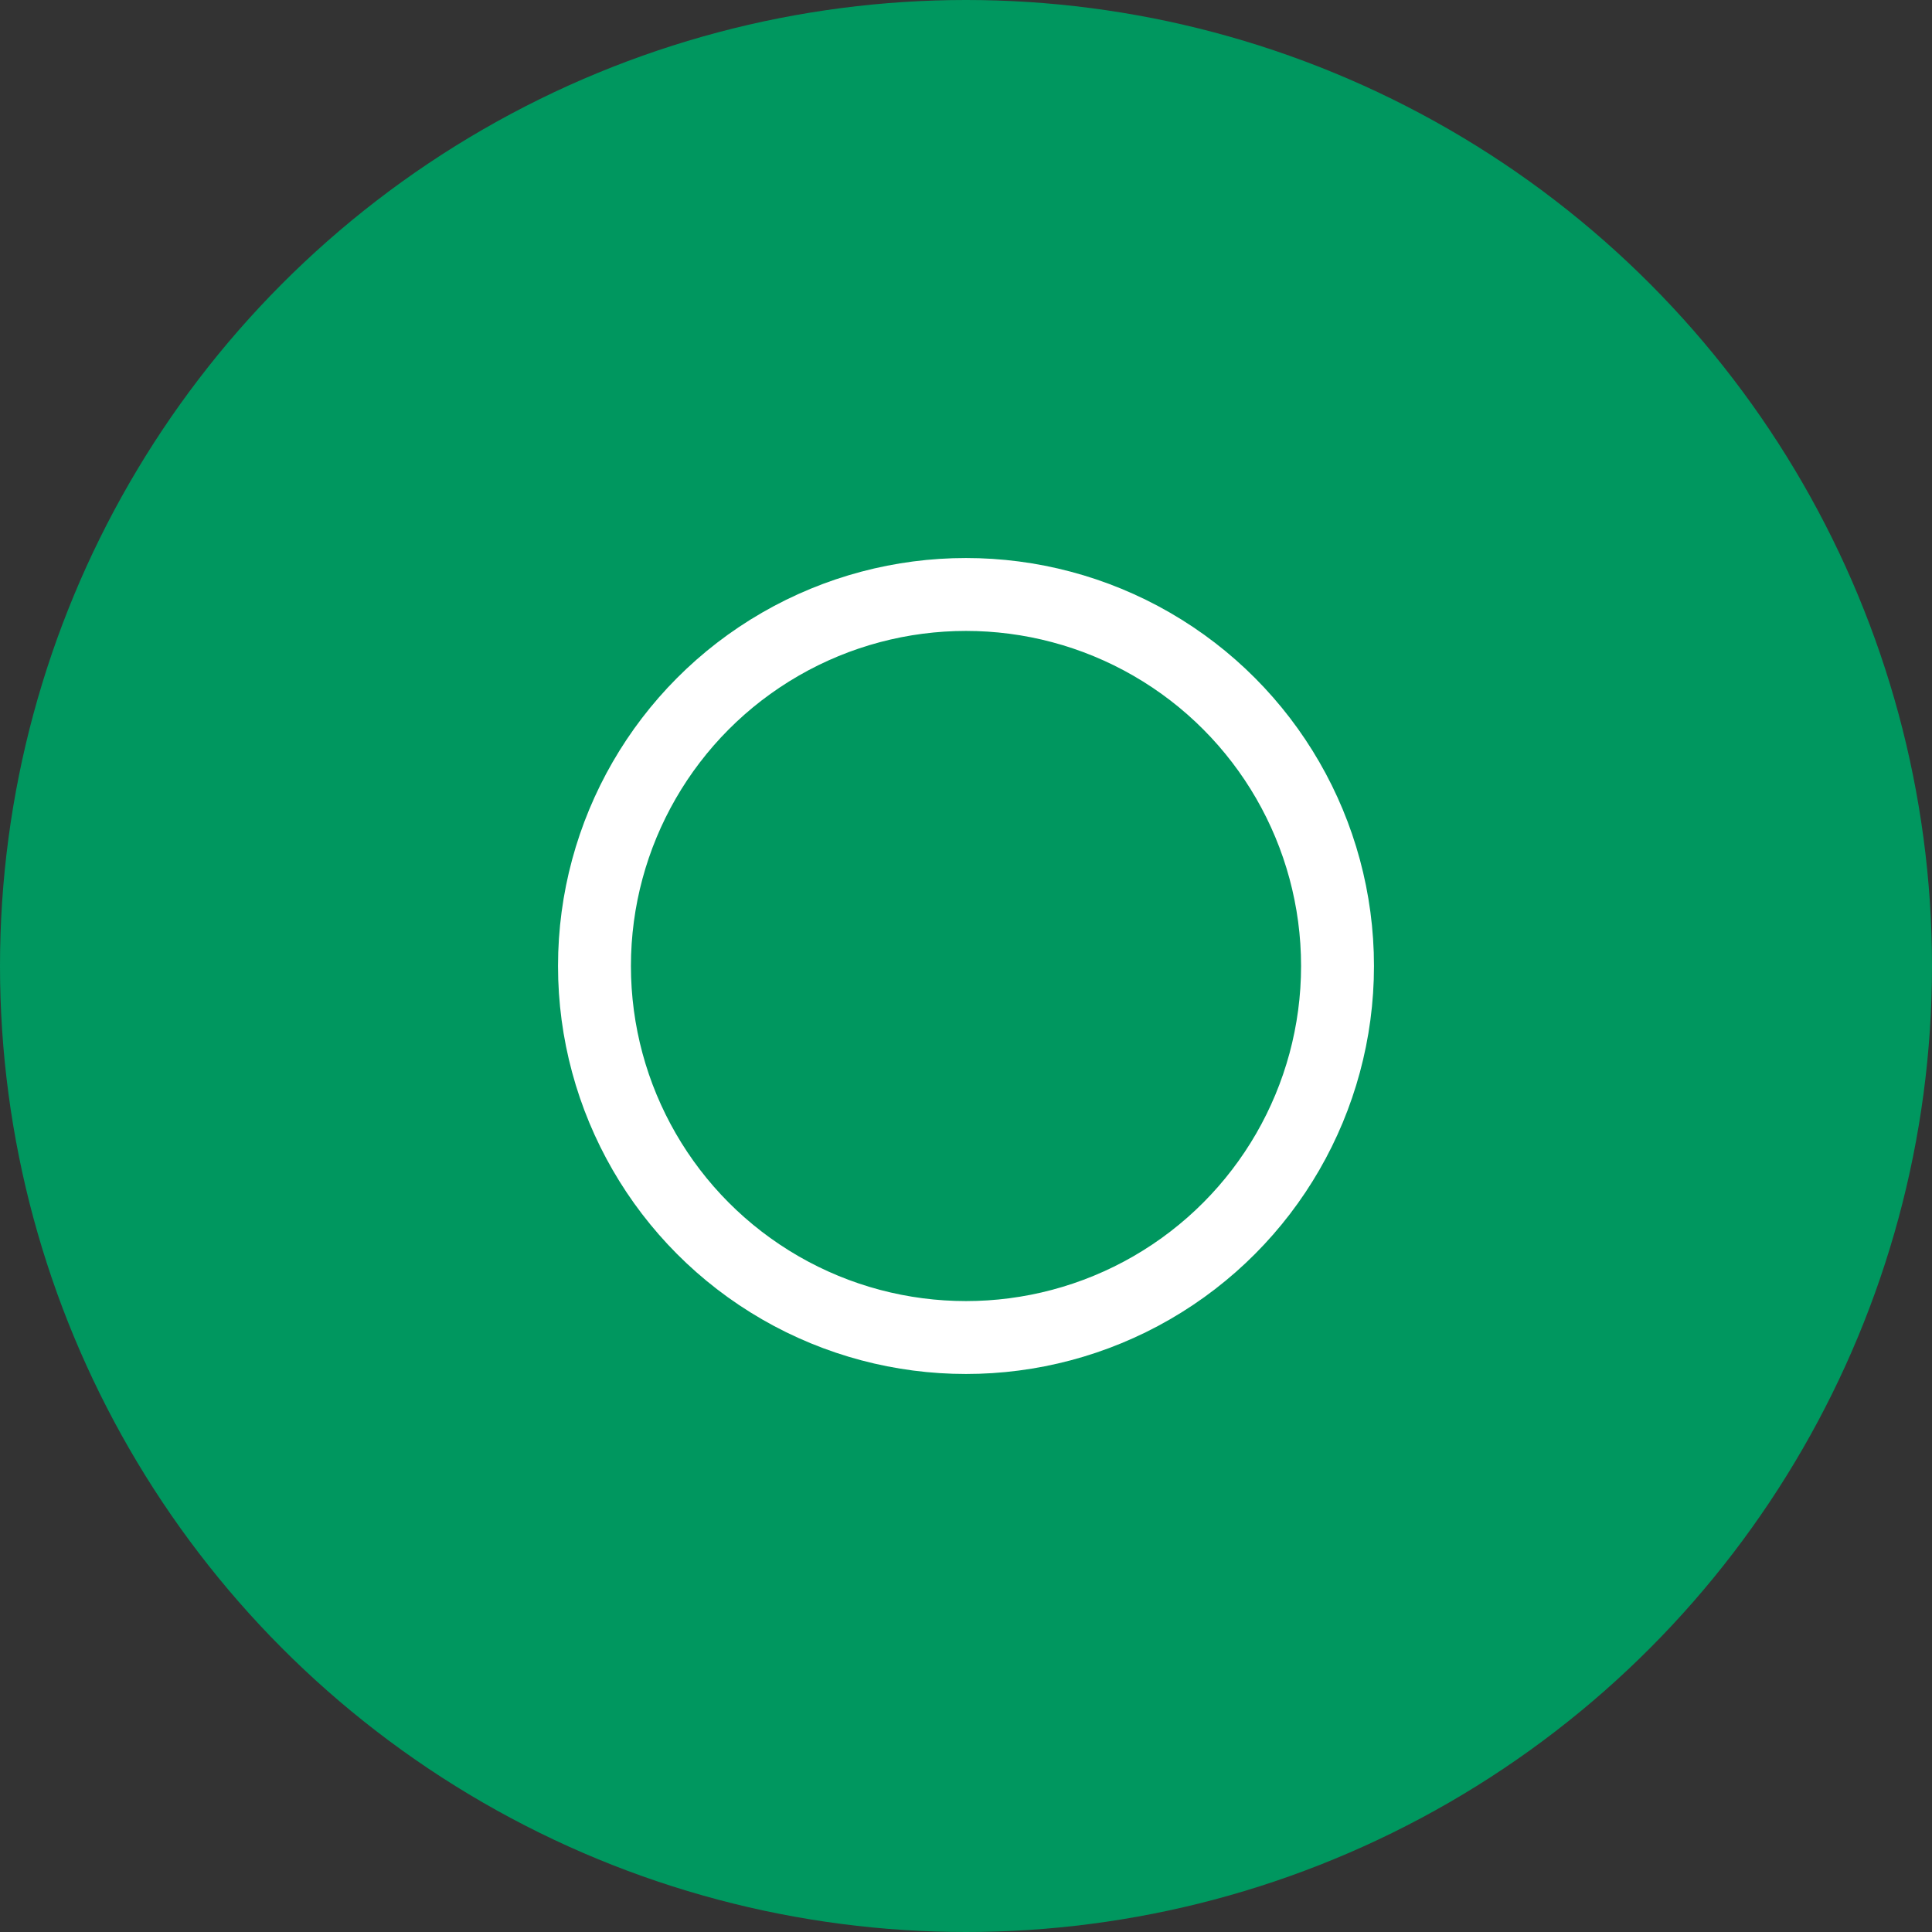
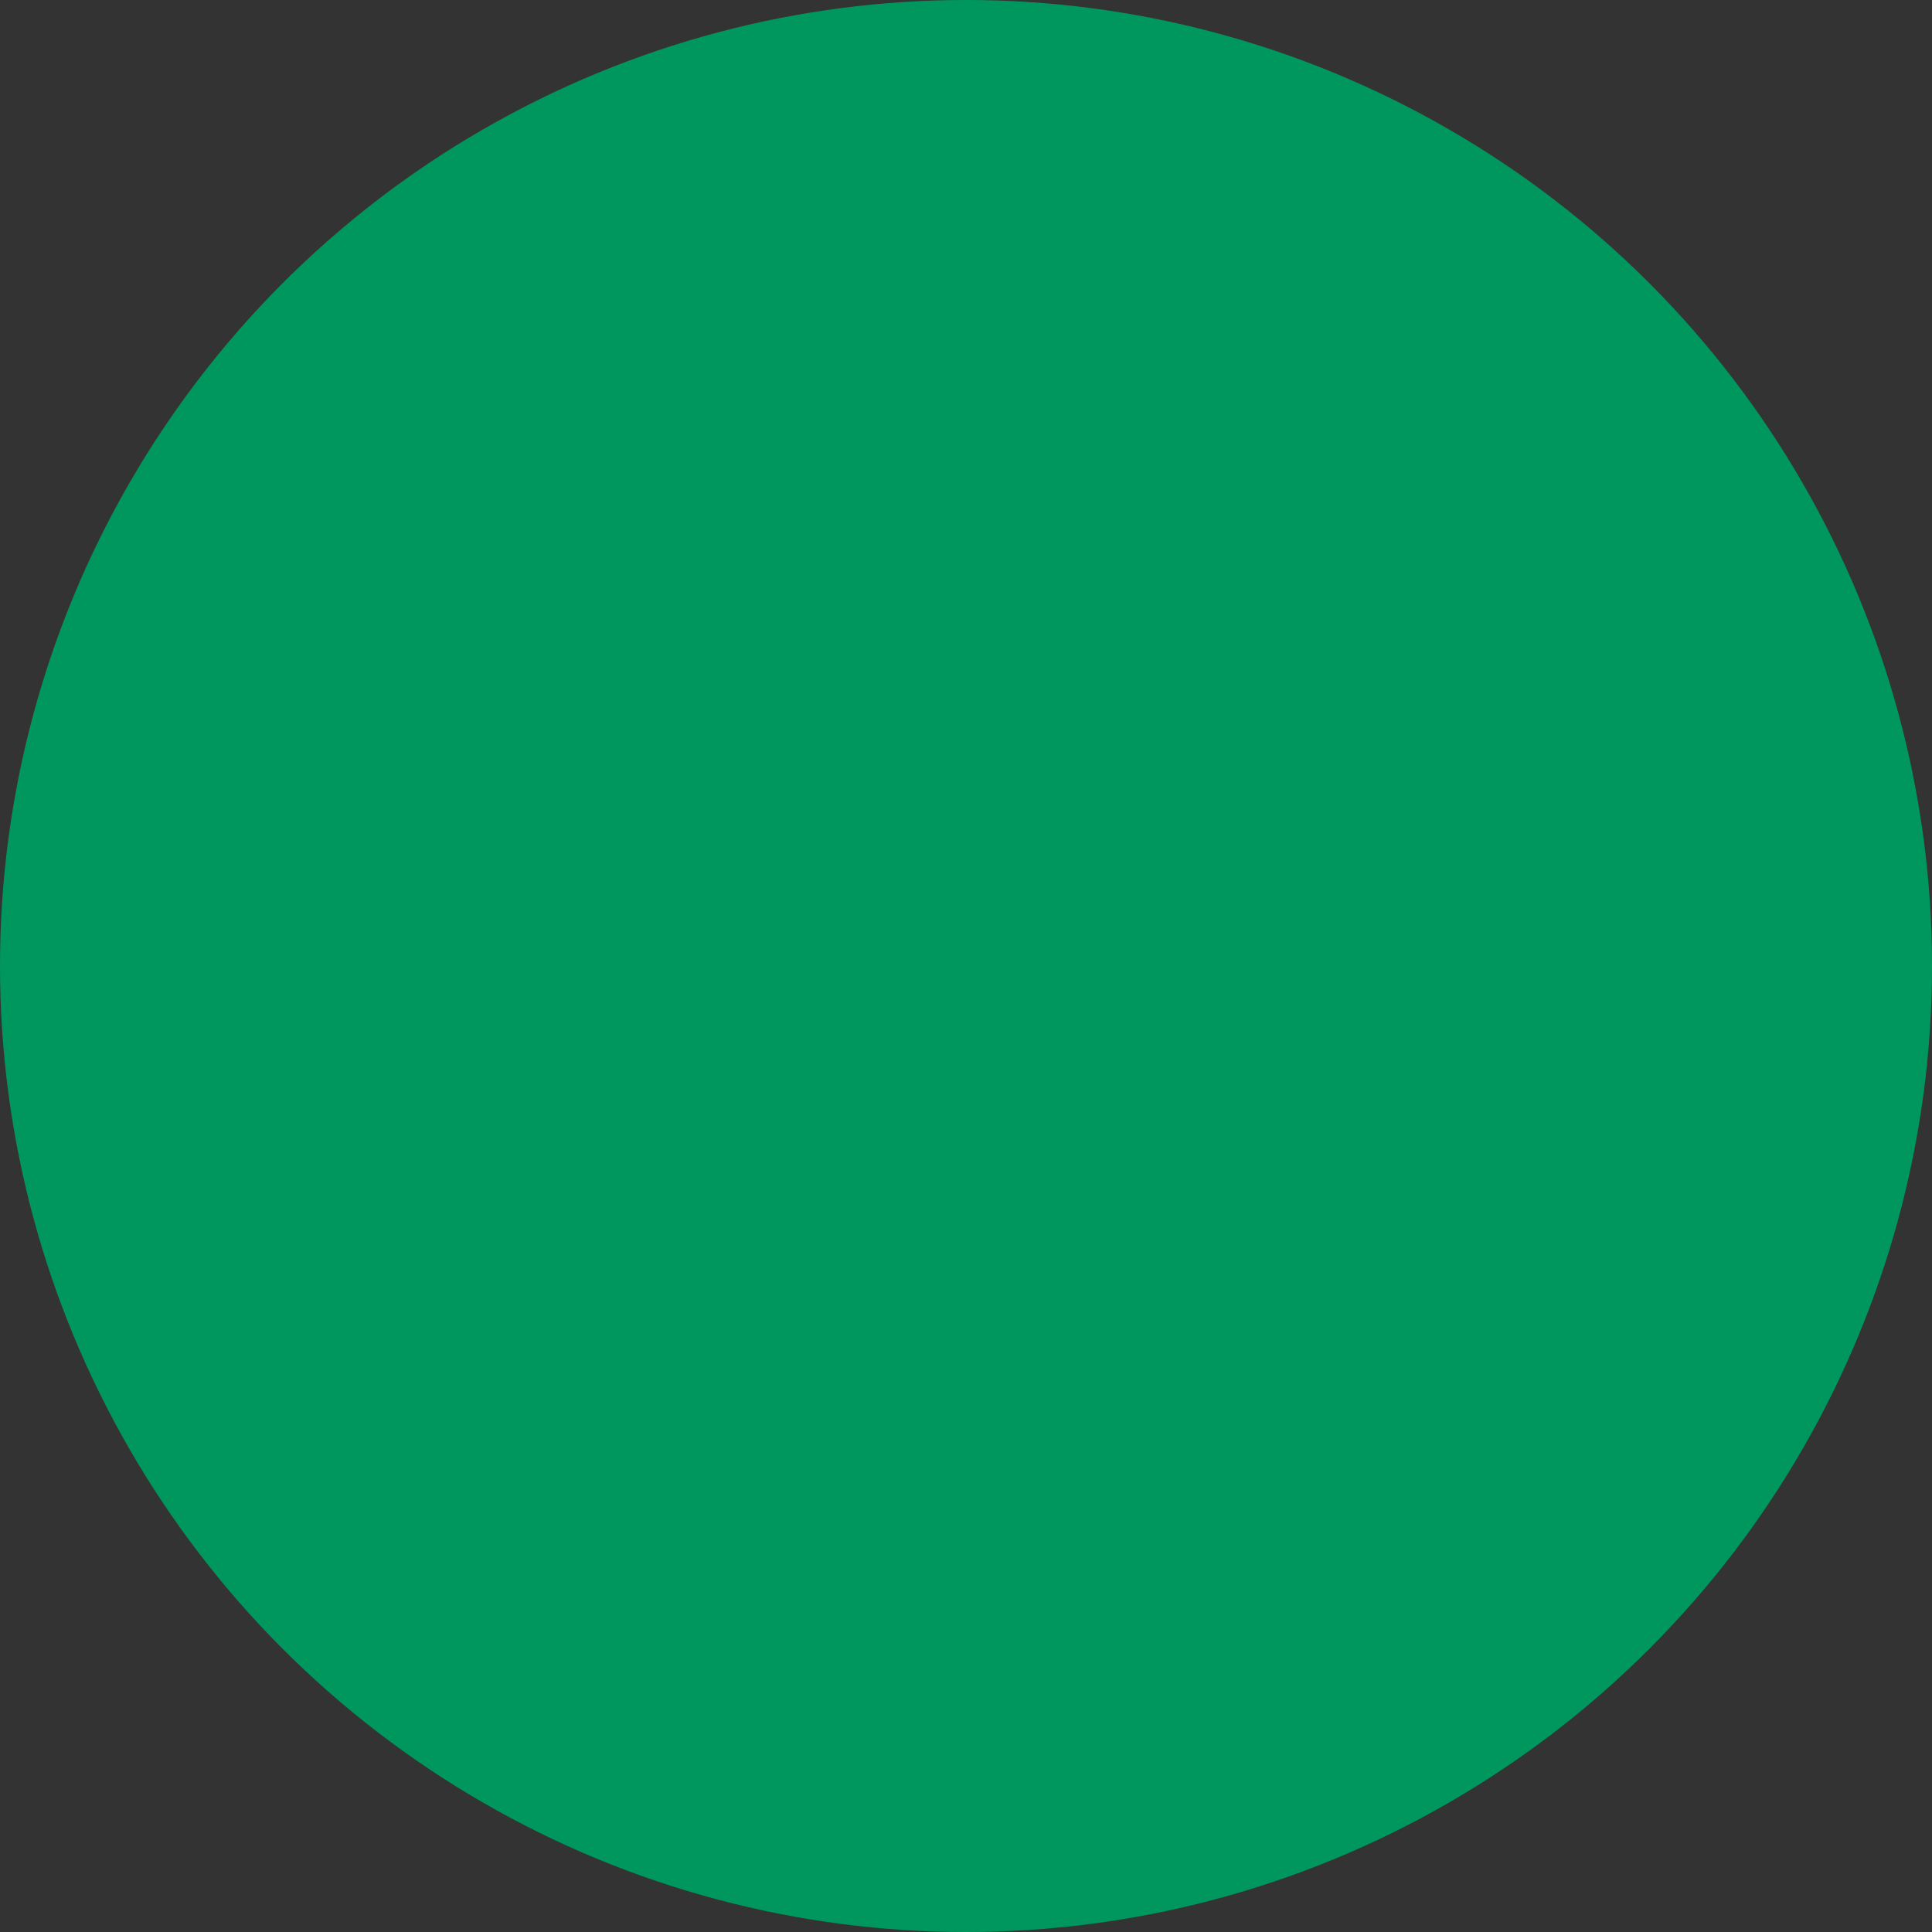
<svg xmlns="http://www.w3.org/2000/svg" width="53" height="53" viewBox="0 0 53 53">
  <rect x="0" y="0" width="53" height="53" fill="#333333" stroke="none" />
  <g id="Group_352" data-name="Group 352" transform="translate(-46.22 -2181.5)">
    <g id="ikona_3" transform="translate(10.22 238.5)">
      <circle id="Ellipse_4" data-name="Ellipse 4" cx="26.5" cy="26.5" r="26.5" transform="translate(36 1943)" fill="#00975f" />
    </g>
    <g id="Ellipse_68" data-name="Ellipse 68" transform="translate(61.528 2196.808)" fill="none" stroke="#fff" stroke-width="2">
      <circle cx="11.192" cy="11.192" r="11.192" stroke="none" />
-       <circle cx="11.192" cy="11.192" r="10.192" fill="none" />
    </g>
  </g>
</svg>